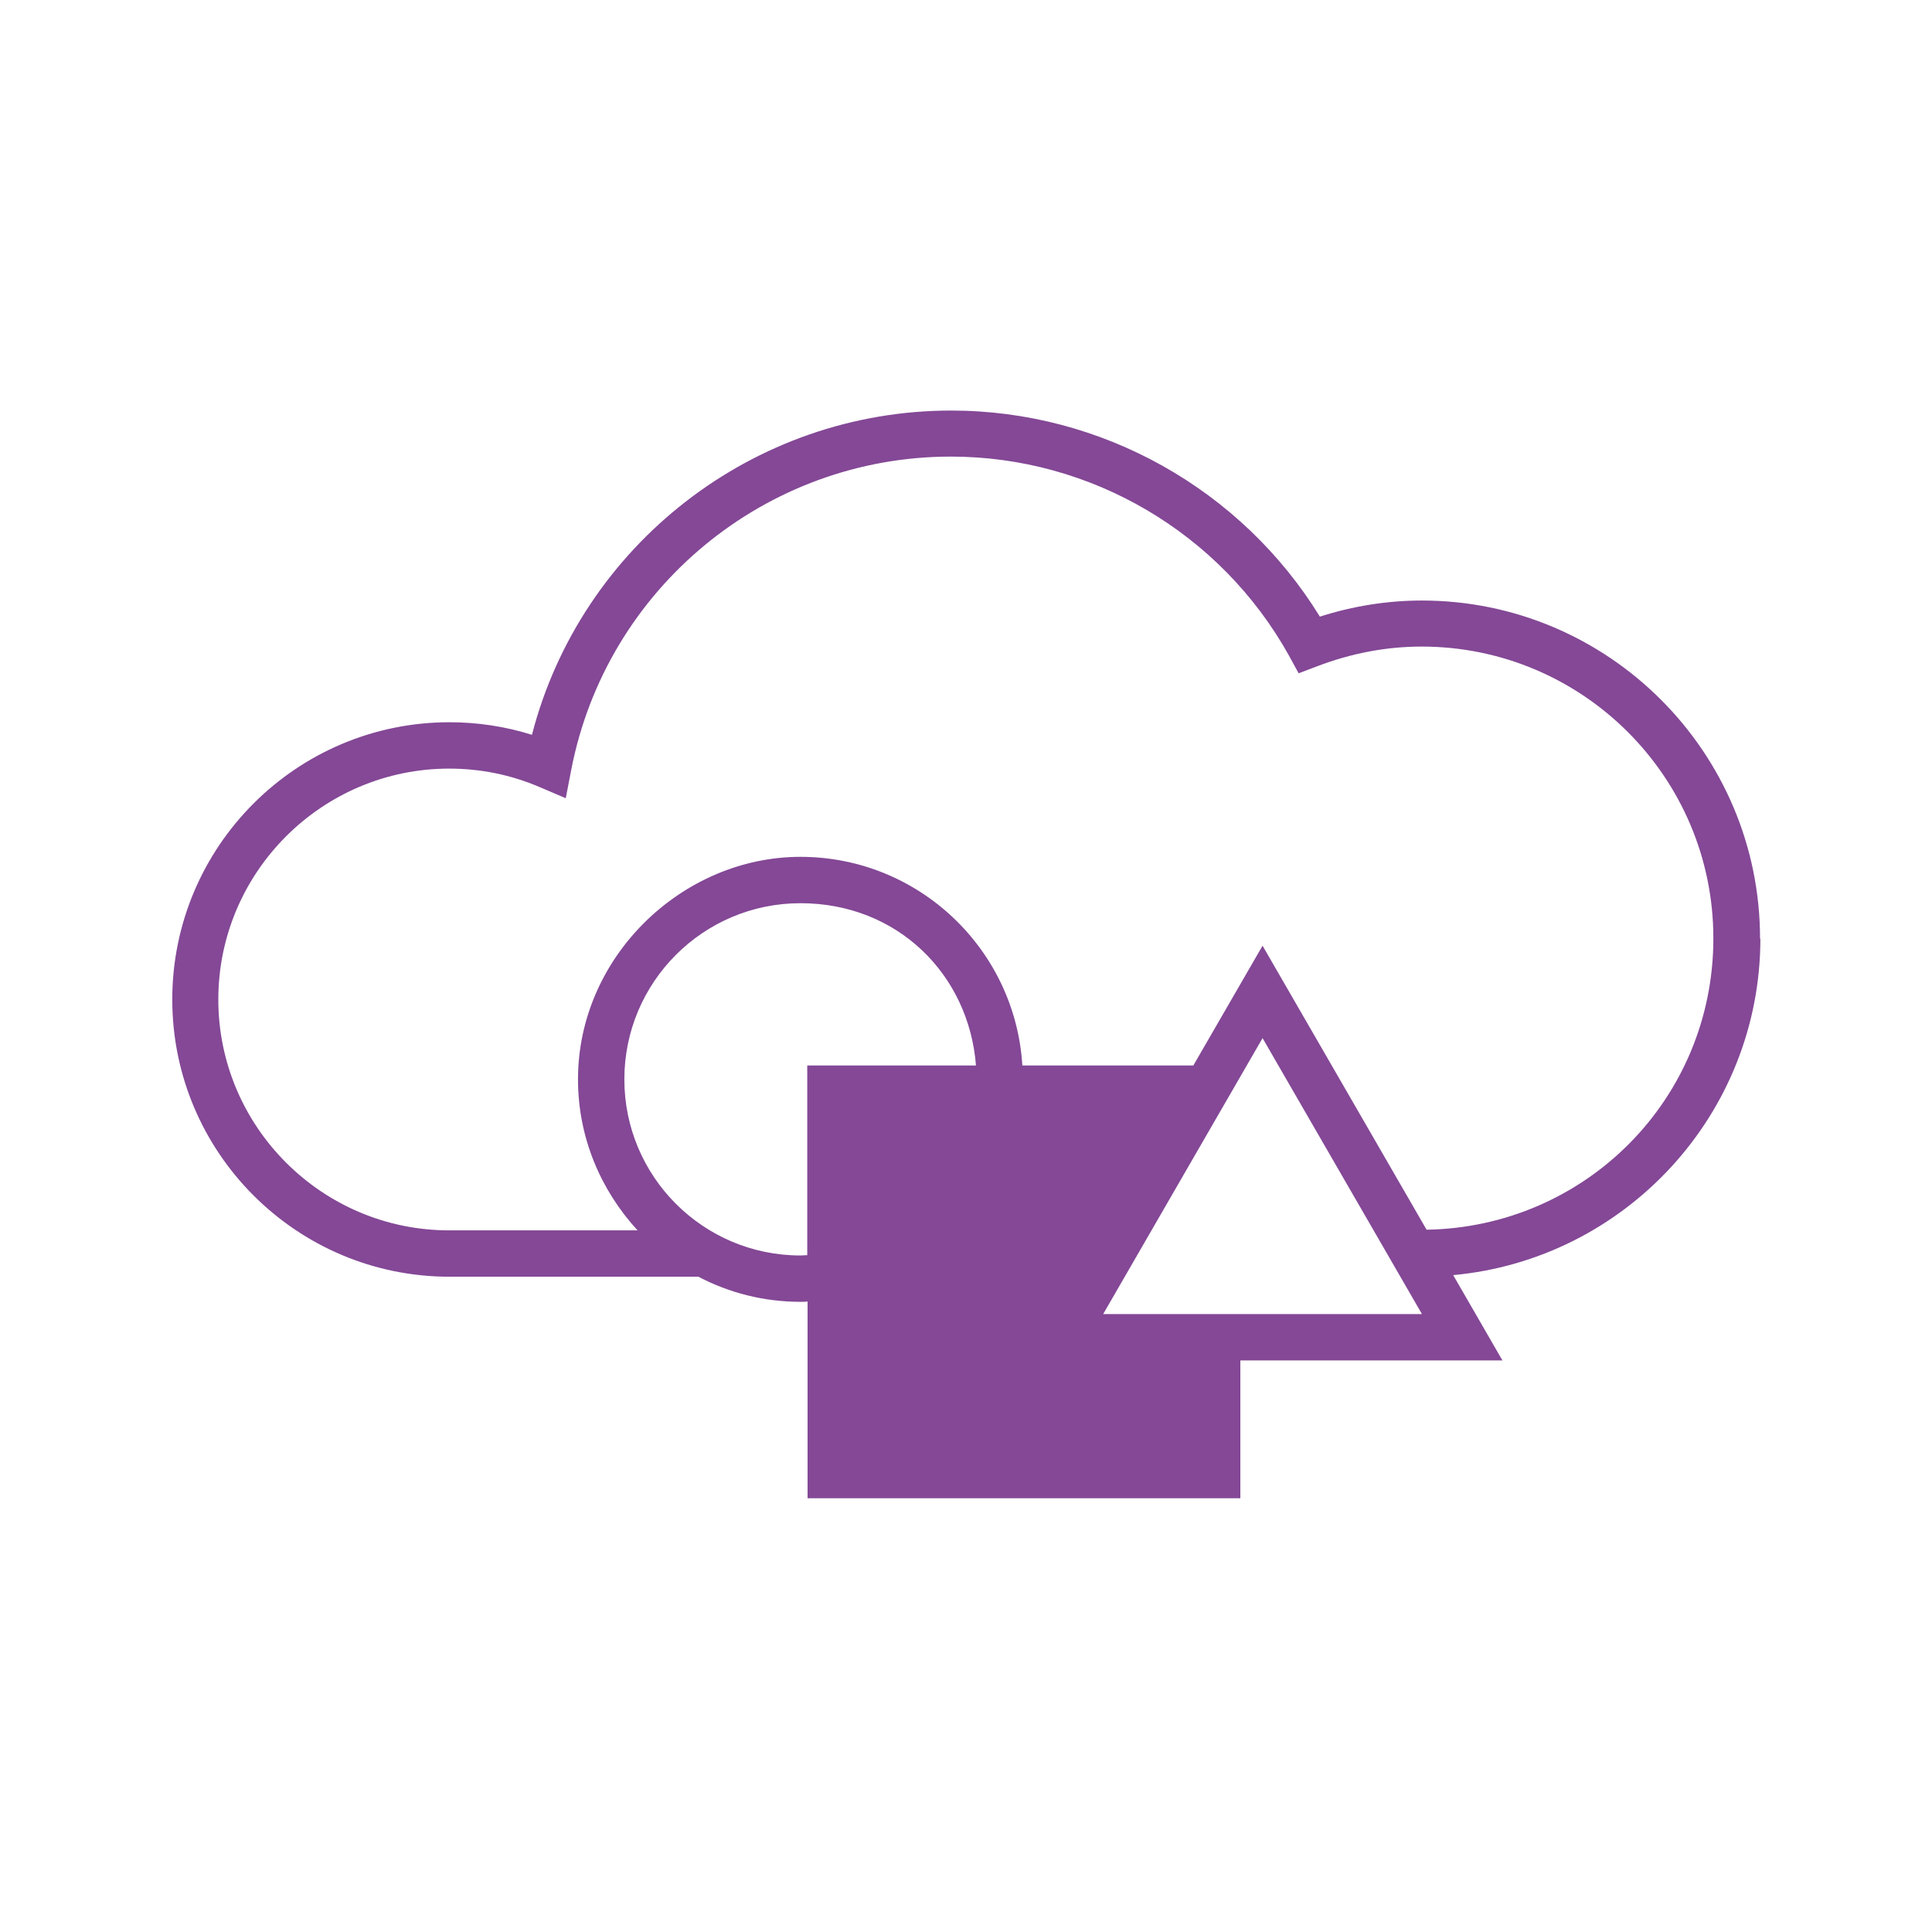
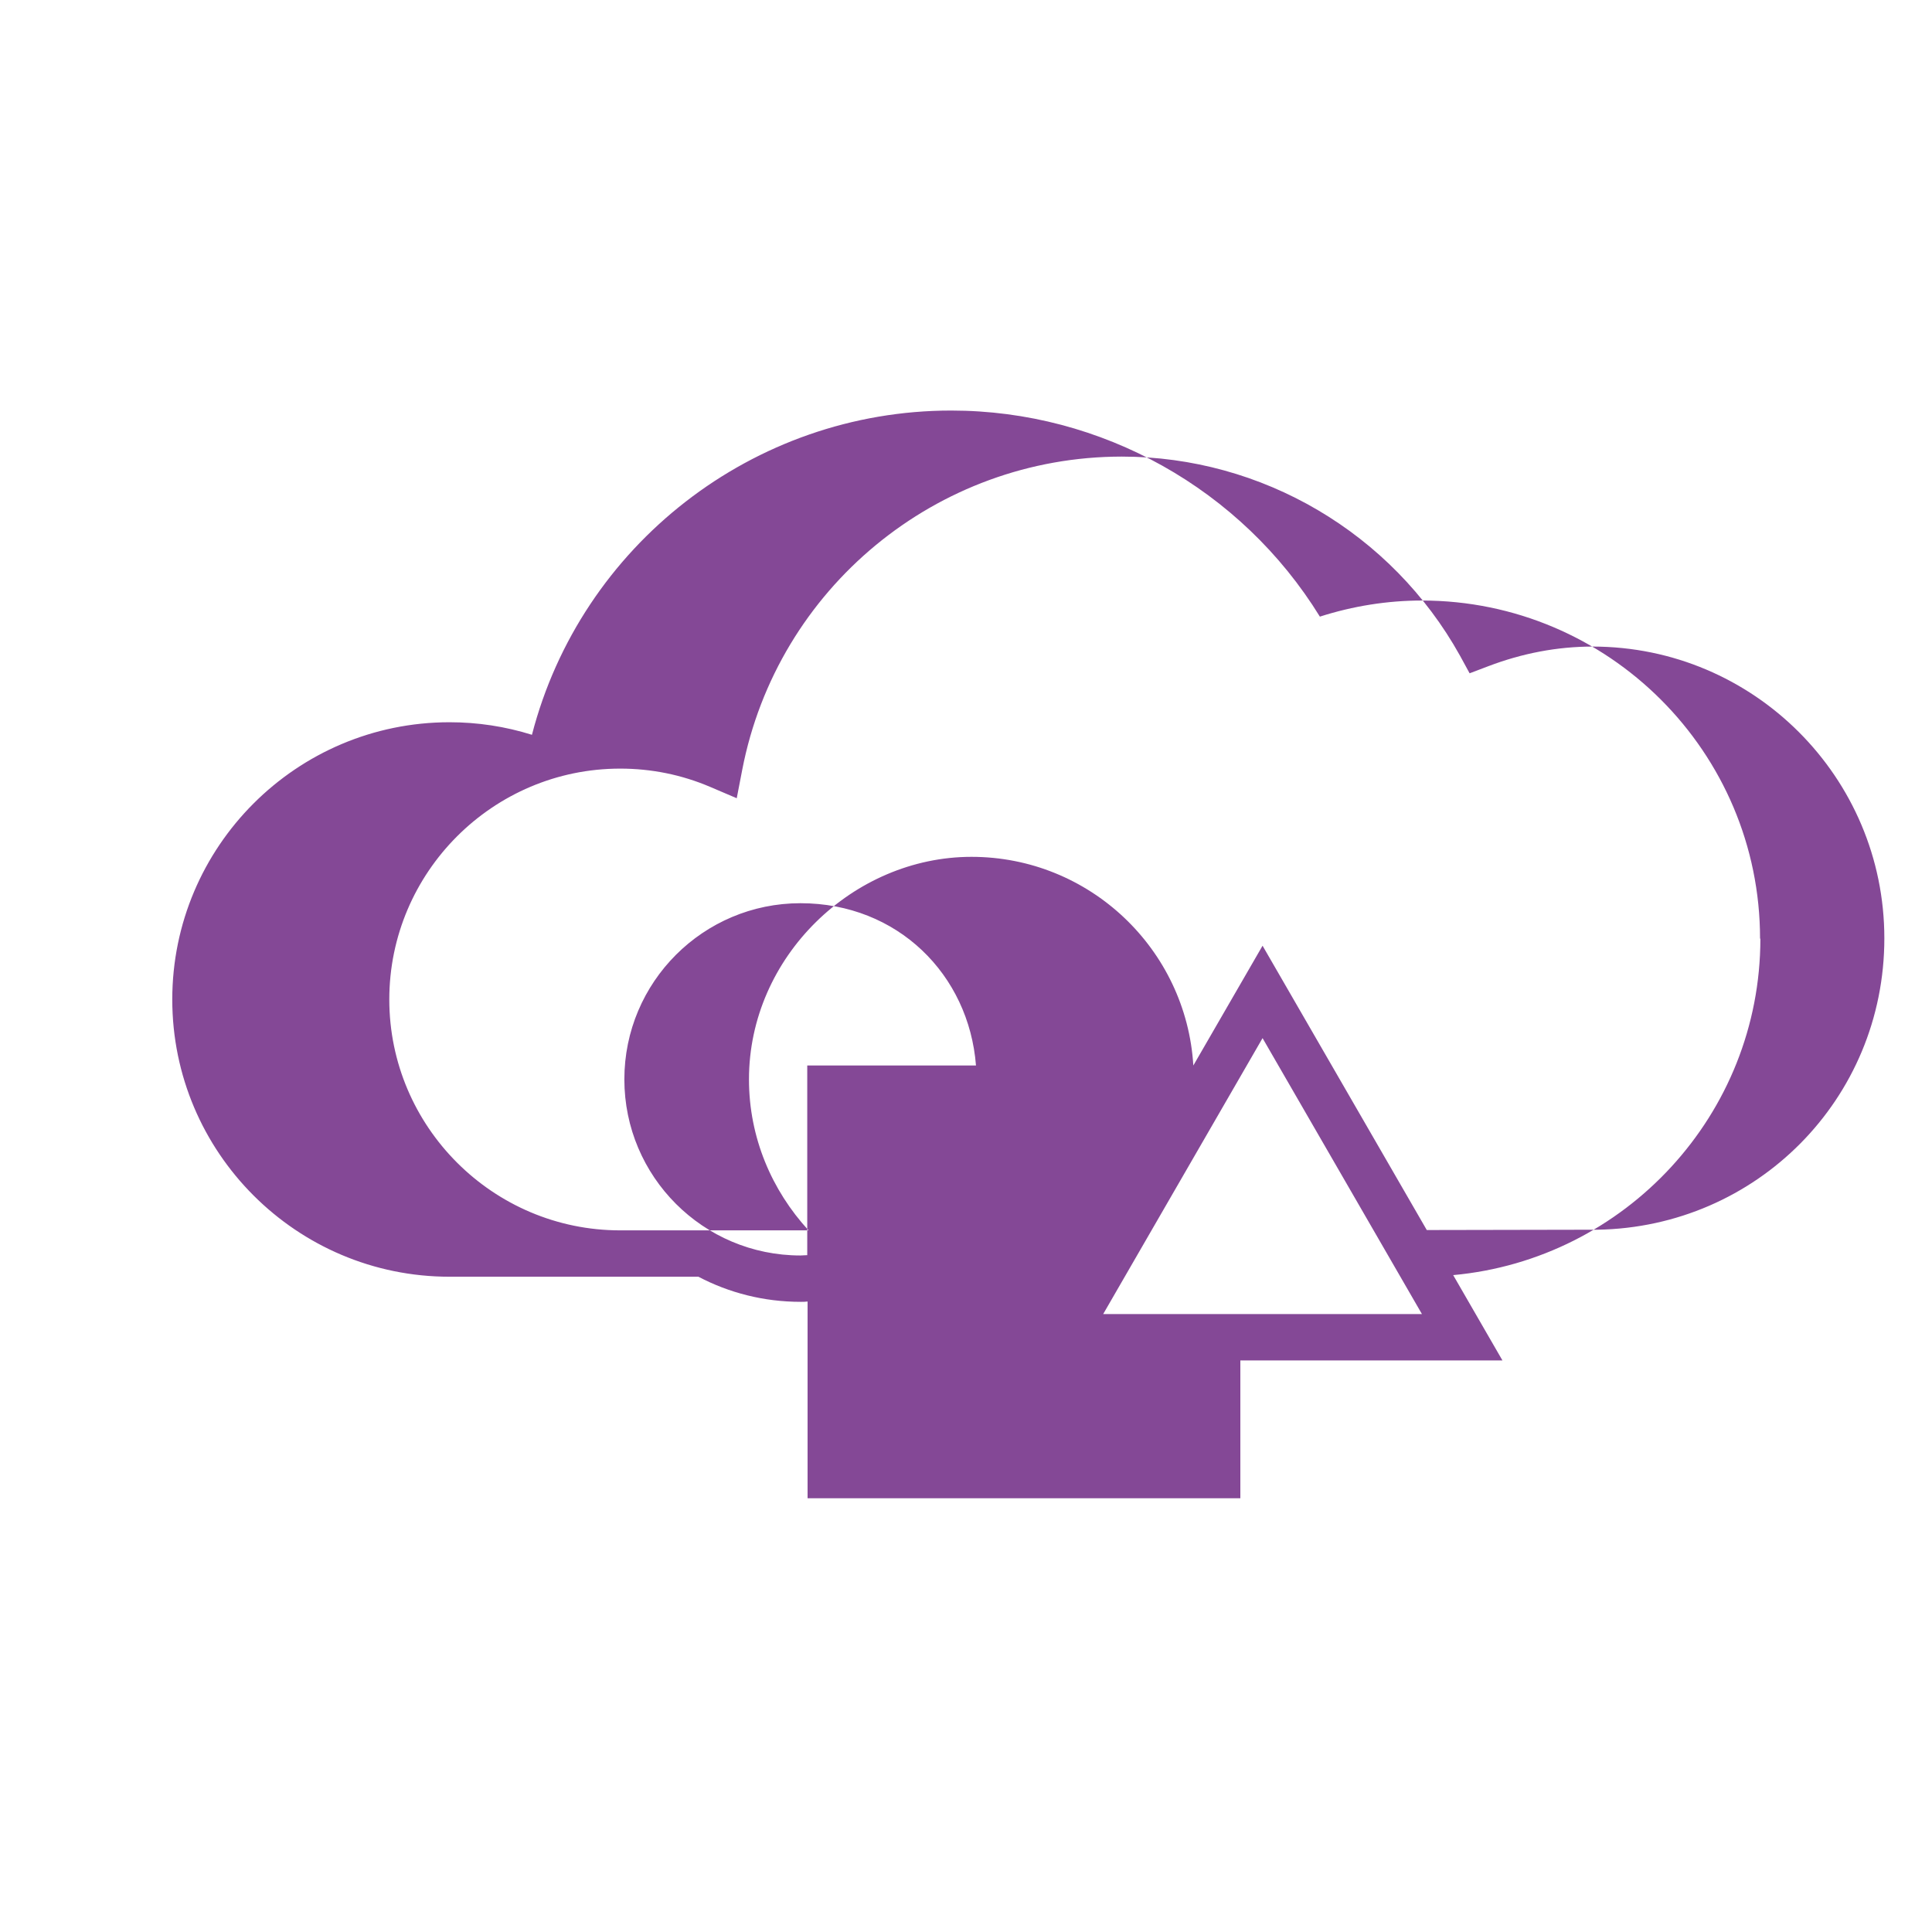
<svg xmlns="http://www.w3.org/2000/svg" id="in_progress" viewBox="0 0 60 60">
  <defs>
    <style>.cls-1{fill:#844896;stroke-width:0px;}</style>
  </defs>
-   <path class="cls-1" d="m54.66,29.15c0-5.79-4.71-10.5-10.5-10.5-1.07,0-2.14.17-3.17.5-2.44-3.96-6.78-6.4-11.45-6.4-6.15,0-11.5,4.19-13.02,10.07-.83-.26-1.69-.39-2.56-.39-4.75,0-8.61,3.86-8.61,8.61s3.86,8.61,8.61,8.61h7.73c.95.5,2.03.78,3.18.78.07,0,.14,0,.21-.01v6.11h13.44v-4.28h8.14l-1.53-2.65c5.34-.49,9.54-4.99,9.54-10.45Zm-29.8,9.84c-3.02,0-5.47-2.45-5.47-5.47s2.45-5.47,5.47-5.47,5.23,2.22,5.45,5.04h-5.24v5.89c-.07,0-.14.01-.21.01Zm9.4,1.82l4.95-8.57,4.95,8.57h-9.89Zm10.05-2.61l-5.1-8.83-2.15,3.72h-5.31c-.22-3.61-3.22-6.48-6.89-6.48s-6.91,3.1-6.91,6.91c0,1.81.71,3.45,1.85,4.69h-5.85c-3.95,0-7.17-3.22-7.17-7.17s3.22-7.17,7.17-7.17c.97,0,1.91.19,2.8.57l.82.35.17-.88c1.09-5.64,6.04-9.73,11.79-9.73,4.35,0,8.38,2.37,10.5,6.18l.3.55.58-.22c1.05-.4,2.14-.61,3.24-.61,5,0,9.06,4.06,9.06,9.06s-3.98,8.97-8.91,9.05Z" />
+   <path class="cls-1" d="m54.66,29.15c0-5.79-4.71-10.5-10.5-10.5-1.07,0-2.14.17-3.17.5-2.44-3.96-6.78-6.4-11.45-6.4-6.15,0-11.5,4.19-13.02,10.07-.83-.26-1.69-.39-2.56-.39-4.75,0-8.61,3.86-8.61,8.61s3.86,8.61,8.61,8.61h7.73c.95.5,2.03.78,3.18.78.07,0,.14,0,.21-.01v6.11h13.44v-4.28h8.14l-1.53-2.65c5.34-.49,9.54-4.99,9.54-10.45Zm-29.8,9.84c-3.02,0-5.47-2.45-5.47-5.47s2.45-5.47,5.47-5.47,5.23,2.22,5.45,5.04h-5.24v5.89c-.07,0-.14.01-.21.01Zm9.4,1.82l4.95-8.57,4.95,8.57h-9.89Zm10.05-2.61l-5.1-8.83-2.15,3.72c-.22-3.61-3.22-6.48-6.89-6.48s-6.91,3.1-6.91,6.91c0,1.81.71,3.45,1.85,4.69h-5.85c-3.95,0-7.17-3.22-7.17-7.17s3.22-7.17,7.17-7.17c.97,0,1.91.19,2.8.57l.82.35.17-.88c1.09-5.64,6.04-9.73,11.79-9.73,4.35,0,8.38,2.37,10.5,6.18l.3.55.58-.22c1.05-.4,2.14-.61,3.24-.61,5,0,9.06,4.06,9.06,9.06s-3.98,8.97-8.91,9.05Z" />
</svg>